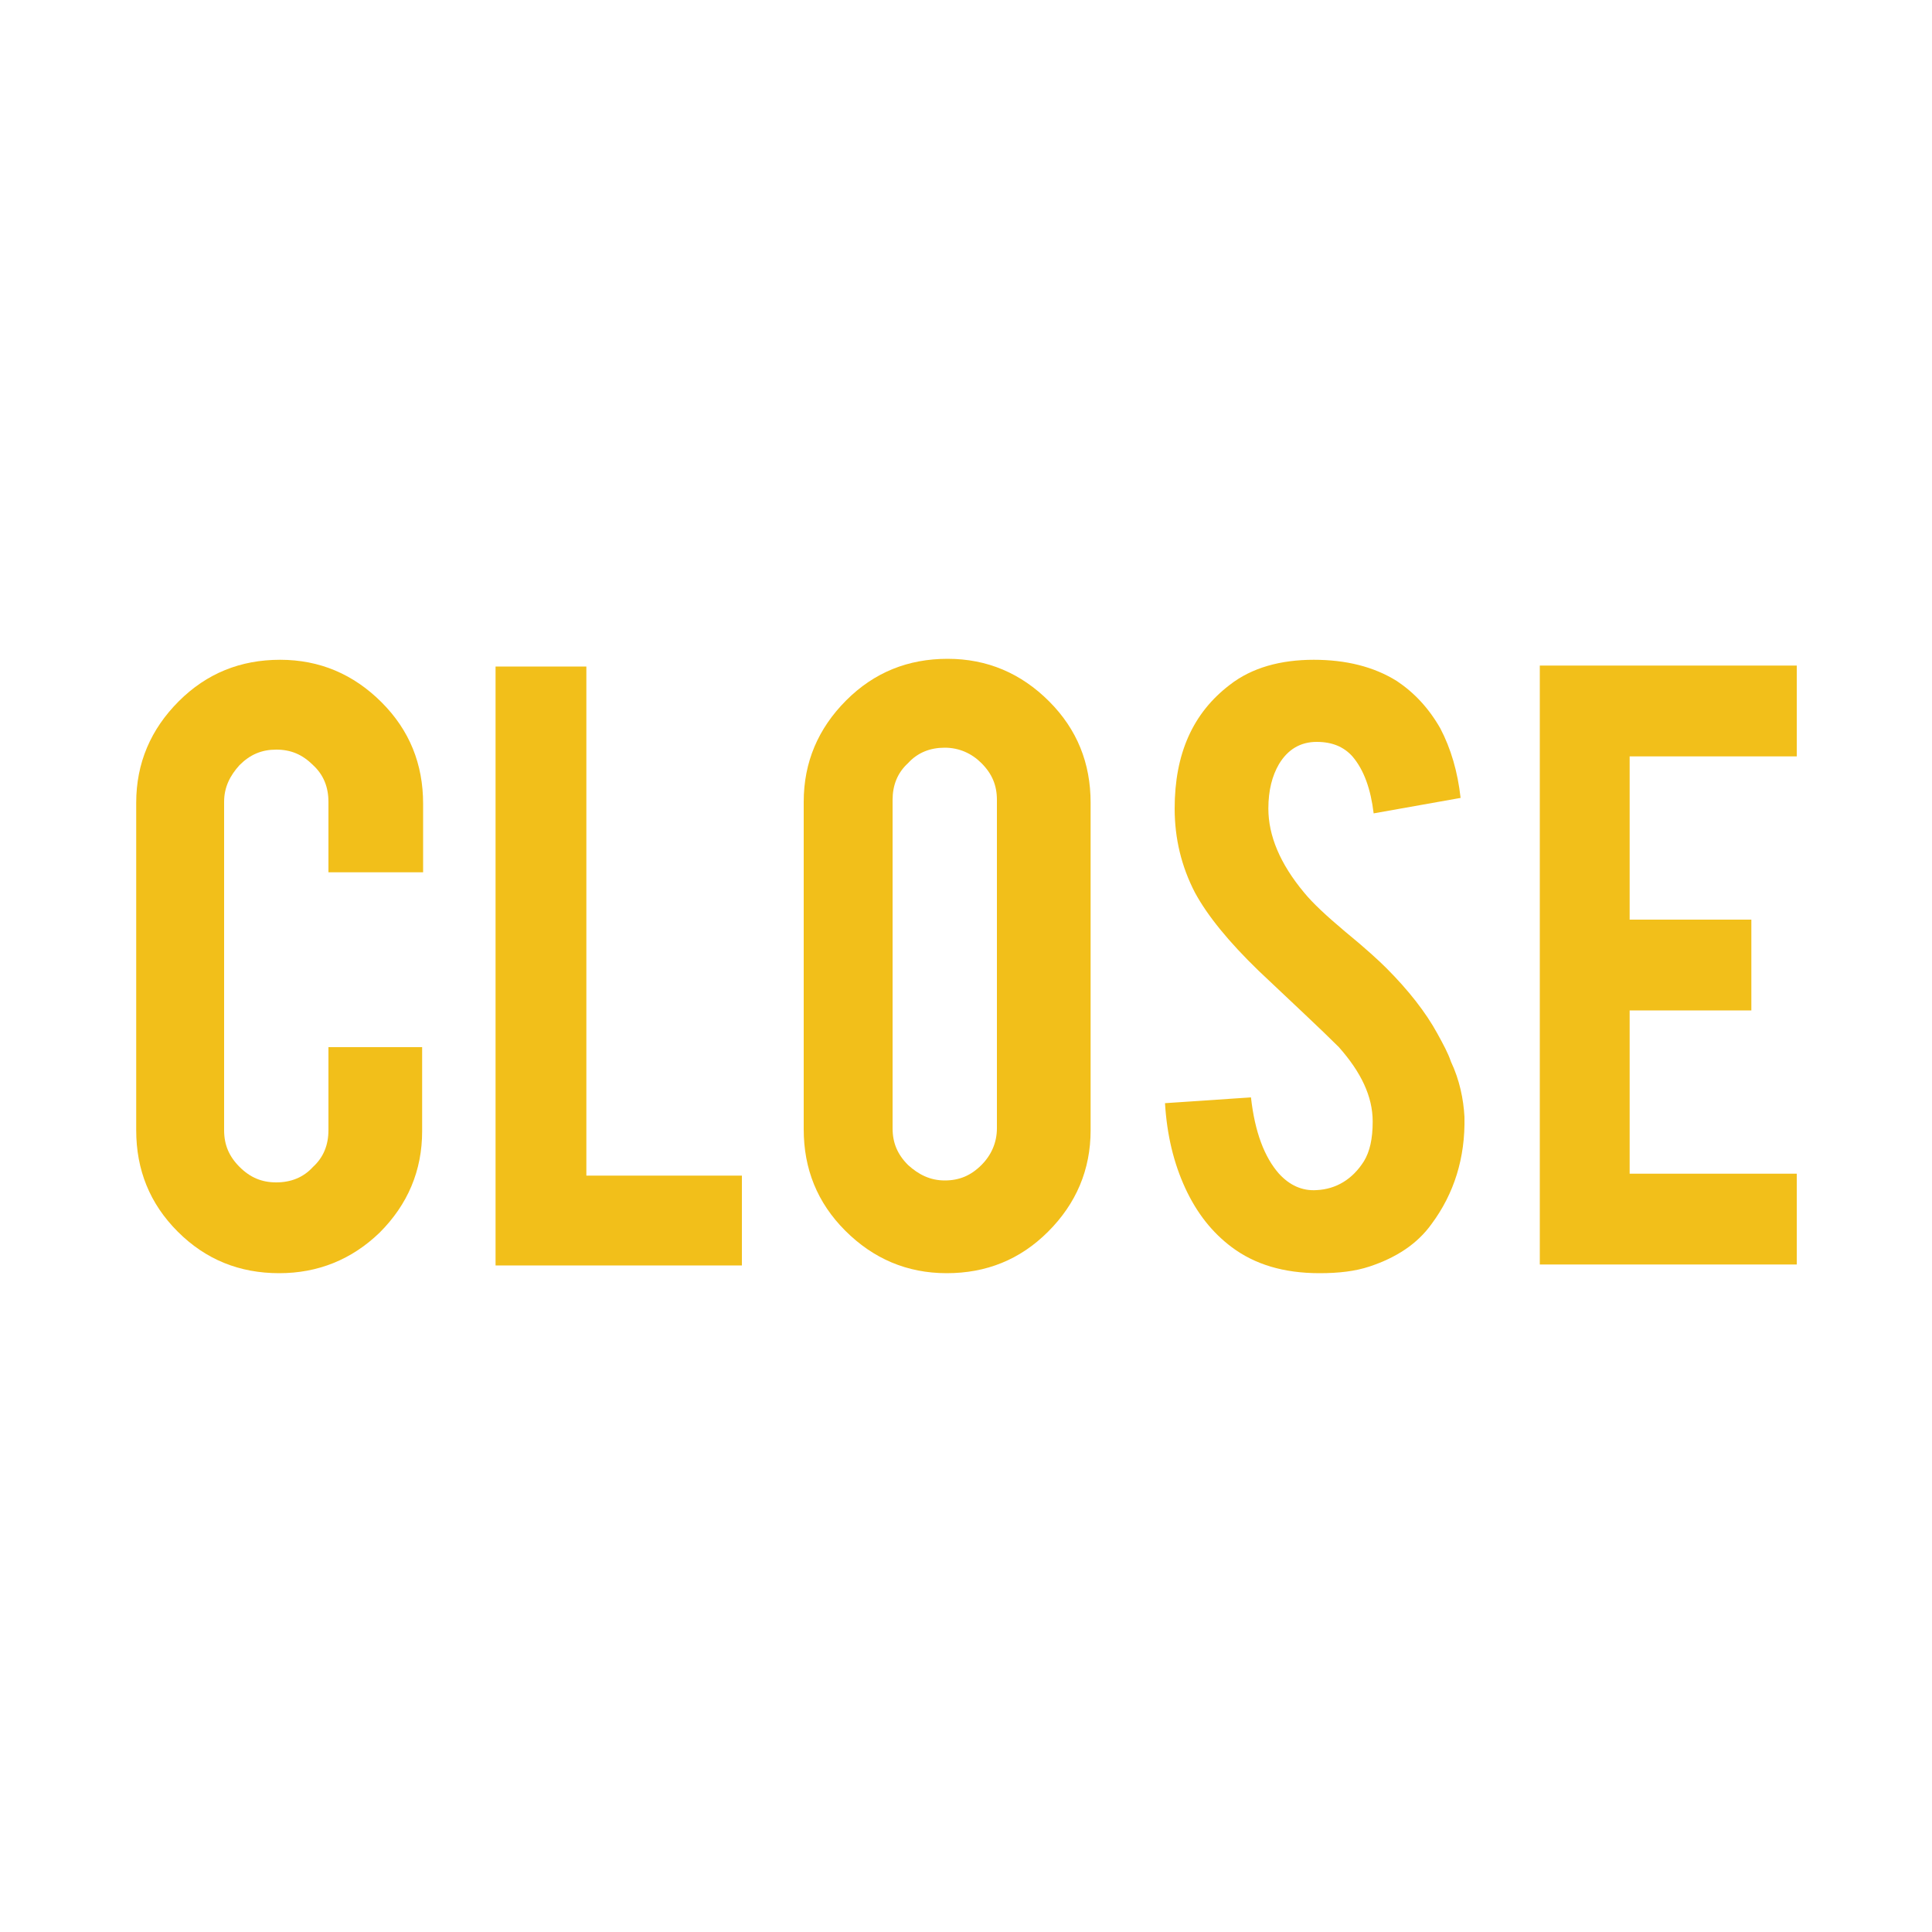
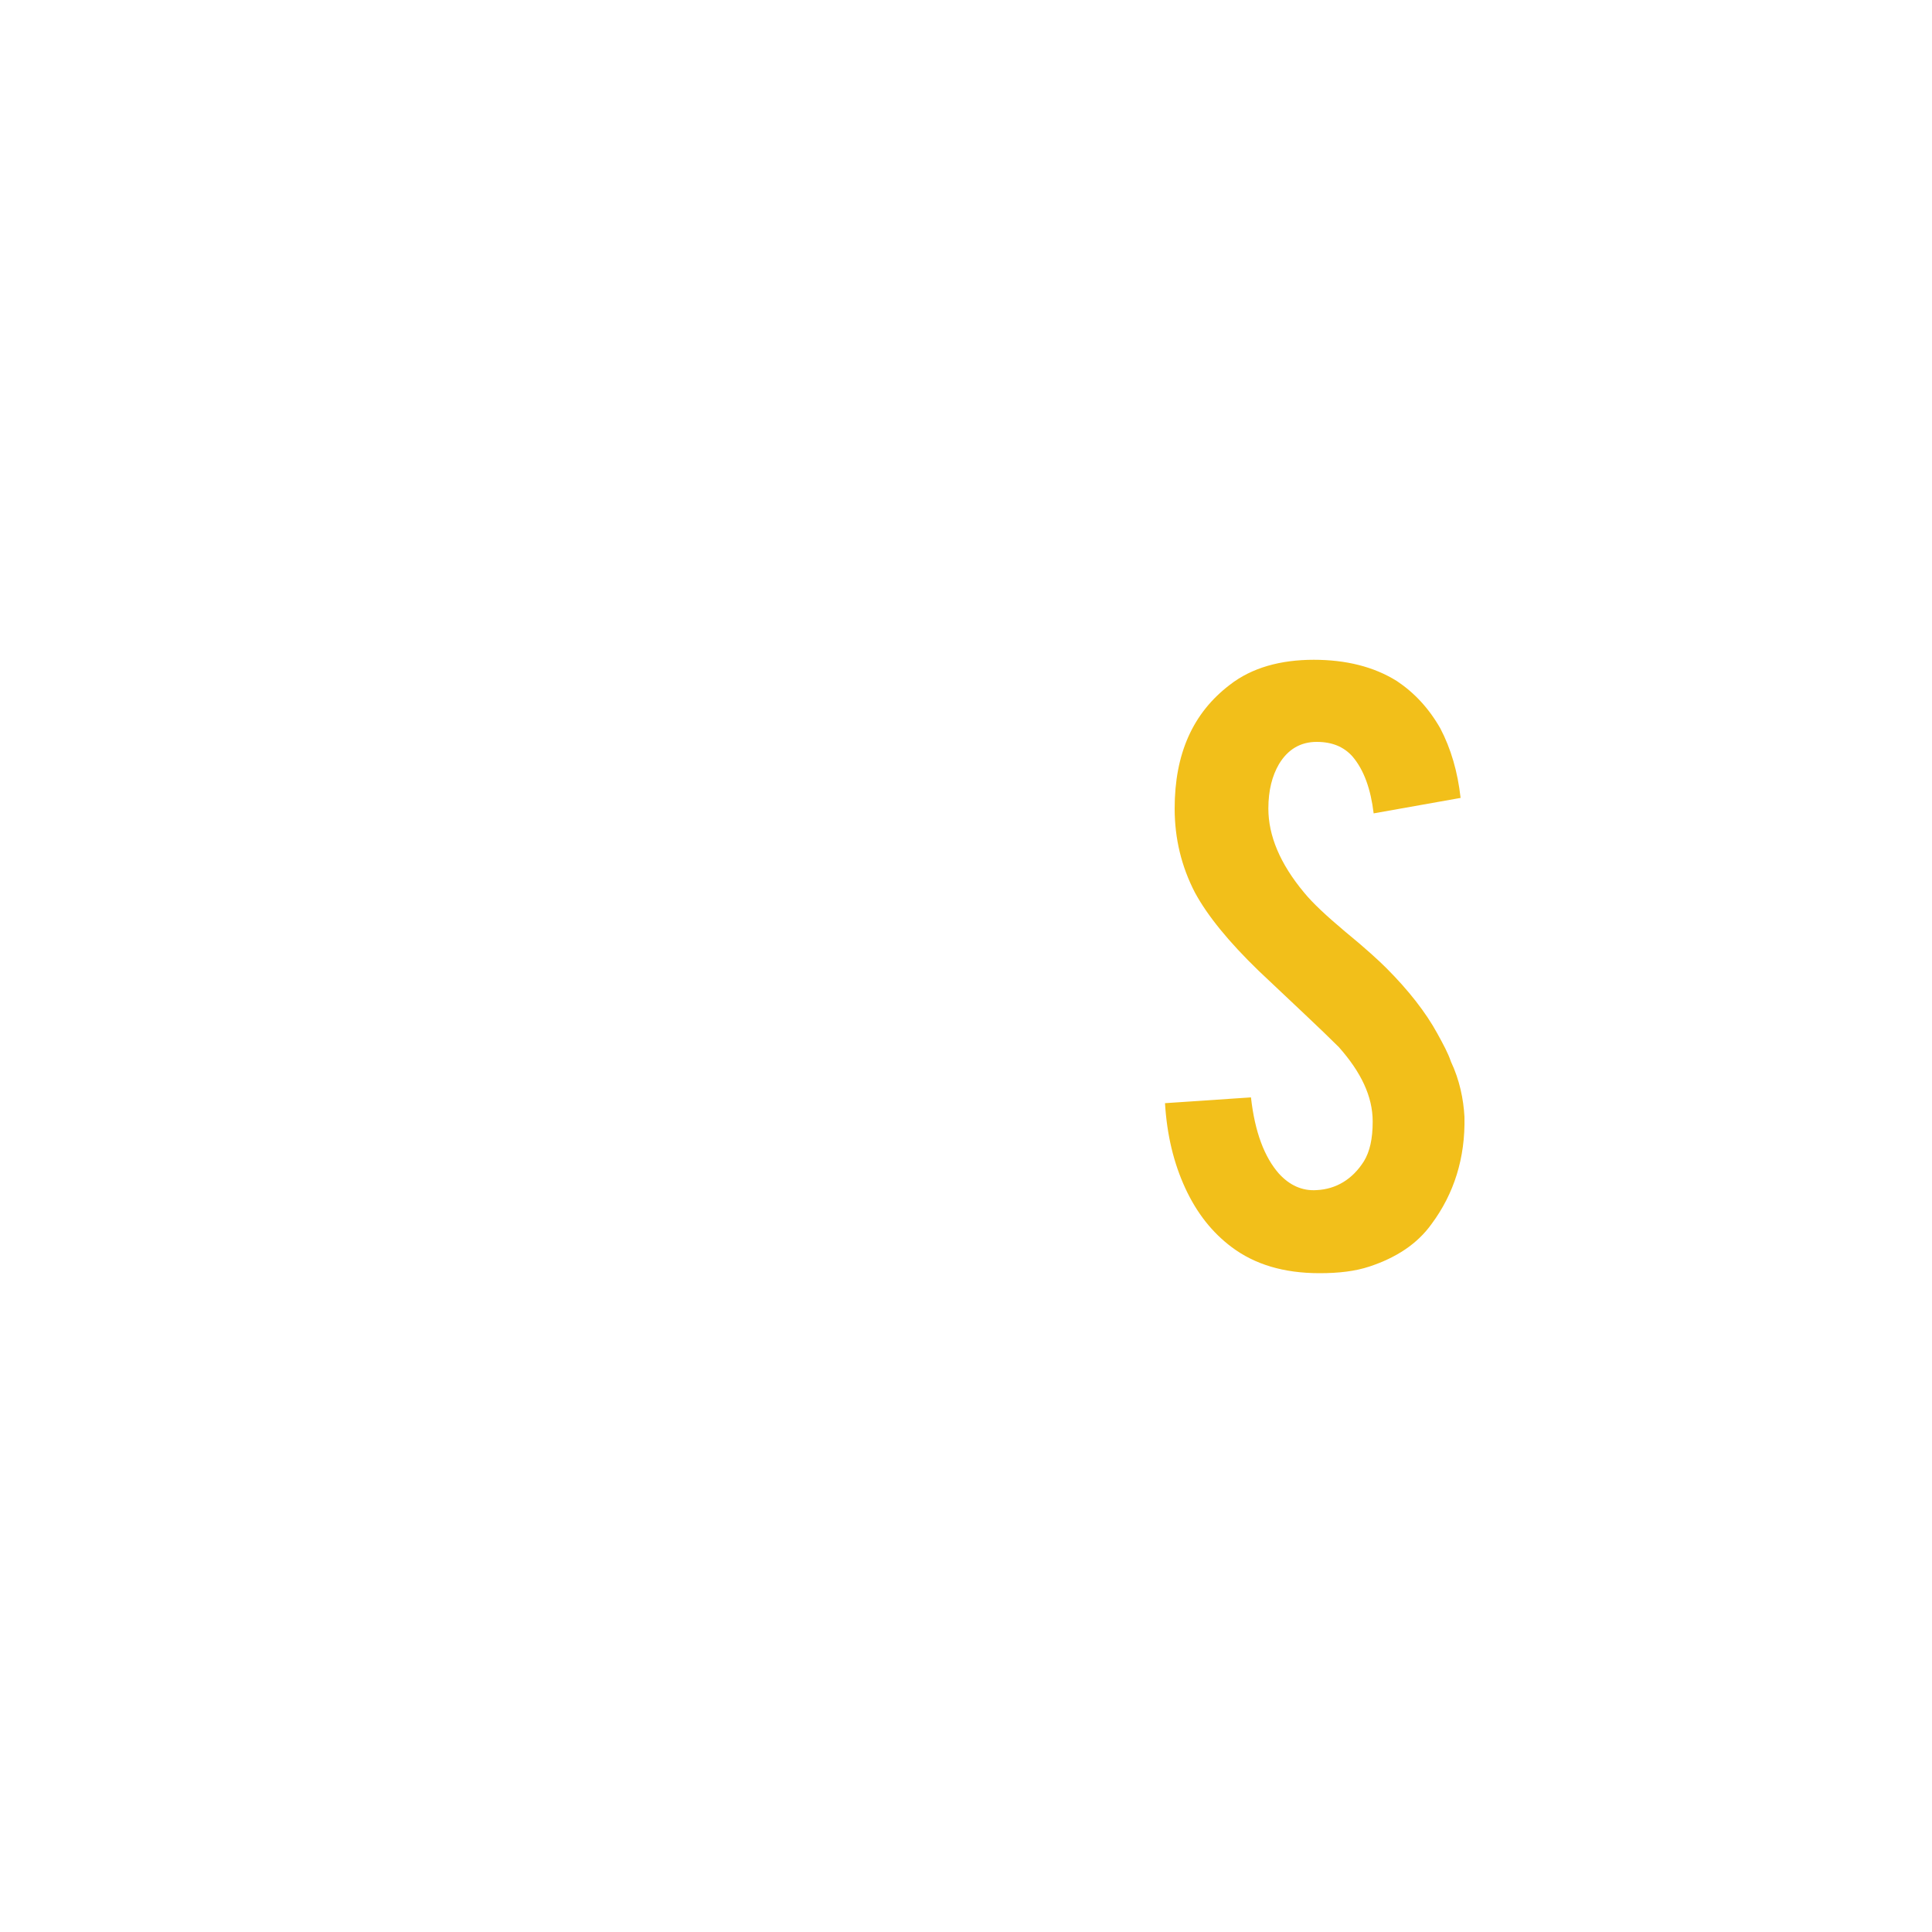
<svg xmlns="http://www.w3.org/2000/svg" version="1.1" id="Layer_1" x="0px" y="0px" viewBox="0 0 200 200" style="enable-background:new 0 0 200 200;" xml:space="preserve">
  <style type="text/css">
	.st0{fill:#F2BF1A;}
</style>
  <g>
-     <path class="st0" d="M28.9,131.8c-4.1,0-7.6-1.4-10.5-4.3c-2.9-2.9-4.3-6.4-4.3-10.5V83.1c0-4.1,1.5-7.6,4.4-10.5   c2.9-2.9,6.4-4.3,10.5-4.3c4.1,0,7.6,1.5,10.5,4.4c2.9,2.9,4.3,6.4,4.3,10.5v7.1H34v-7.3c0-1.5-0.5-2.8-1.6-3.8   c-1.1-1.1-2.3-1.6-3.8-1.6c-1.5,0-2.7,0.5-3.8,1.6c-1,1.1-1.6,2.3-1.6,3.8v34c0,1.5,0.5,2.7,1.6,3.8s2.3,1.6,3.8,1.6   c1.5,0,2.8-0.5,3.8-1.6c1.1-1,1.6-2.3,1.6-3.8v-8.6h9.7v8.7c0,4.1-1.5,7.6-4.4,10.5C36.4,130.4,32.9,131.8,28.9,131.8z" />
-     <path class="st0" d="M76.8,131H51.3V69h9.4v52.7h16.1V131z" />
-     <path class="st0" d="M98.1,68.2c4.1,0,7.6,1.5,10.5,4.4c2.9,2.9,4.3,6.4,4.3,10.5v33.9c0,4.1-1.5,7.6-4.4,10.5   c-2.9,2.9-6.4,4.3-10.5,4.3c-4.1,0-7.6-1.5-10.5-4.4c-2.9-2.9-4.3-6.4-4.3-10.5V83c0-4.1,1.5-7.6,4.4-10.5   C90.5,69.6,94,68.2,98.1,68.2z M103.2,82.8c0-1.5-0.5-2.7-1.6-3.8c-1-1-2.3-1.6-3.8-1.6c-1.5,0-2.8,0.5-3.8,1.6   c-1.1,1-1.6,2.3-1.6,3.8v34c0,1.5,0.5,2.7,1.6,3.8c1.1,1,2.3,1.6,3.8,1.6c1.5,0,2.7-0.5,3.8-1.6c1-1,1.6-2.3,1.6-3.8V82.8z" />
    <path class="st0" d="M151.6,115.6c0.1,4.3-1.1,8-3.4,11.1c-1.5,2.1-3.7,3.5-6.4,4.4c-1.5,0.5-3.2,0.7-5.2,0.7   c-3.7,0-6.7-0.9-9.1-2.7c-2-1.5-3.6-3.5-4.8-6.1c-1.2-2.6-1.9-5.5-2.1-8.8l8.9-0.6c0.4,3.6,1.4,6.2,2.9,7.9   c1.1,1.2,2.4,1.8,3.9,1.7c2-0.1,3.7-1.1,4.9-3c0.6-1,0.9-2.3,0.9-4.1c0-2.6-1.2-5.1-3.5-7.7c-1.8-1.8-4.6-4.4-8.3-7.9   c-3.1-3-5.3-5.7-6.6-8.1c-1.4-2.7-2.1-5.6-2.1-8.7c0-5.7,1.9-9.9,5.7-12.8c2.3-1.8,5.3-2.6,8.7-2.6c3.3,0,6.2,0.7,8.6,2.2   c1.8,1.2,3.3,2.8,4.5,4.9c1.1,2.1,1.8,4.5,2.1,7.2l-9,1.6c-0.3-2.5-1-4.5-2.2-5.9c-0.9-1-2.1-1.5-3.7-1.5c-1.7,0-3,0.8-3.9,2.3   c-0.7,1.2-1.1,2.7-1.1,4.6c0,2.8,1.2,5.7,3.7,8.7c0.9,1.1,2.3,2.4,4.2,4c2.2,1.8,3.6,3.1,4.3,3.8c2.3,2.3,4.1,4.6,5.3,6.8   c0.6,1.1,1.1,2,1.4,2.9C151.1,111.8,151.5,113.8,151.6,115.6z" />
-     <path class="st0" d="M159.4,131V68.9H186v9.4h-17.3v16.9h12.6v9.4h-12.6v16.9H186v9.4H159.4z" />
  </g>
</svg>